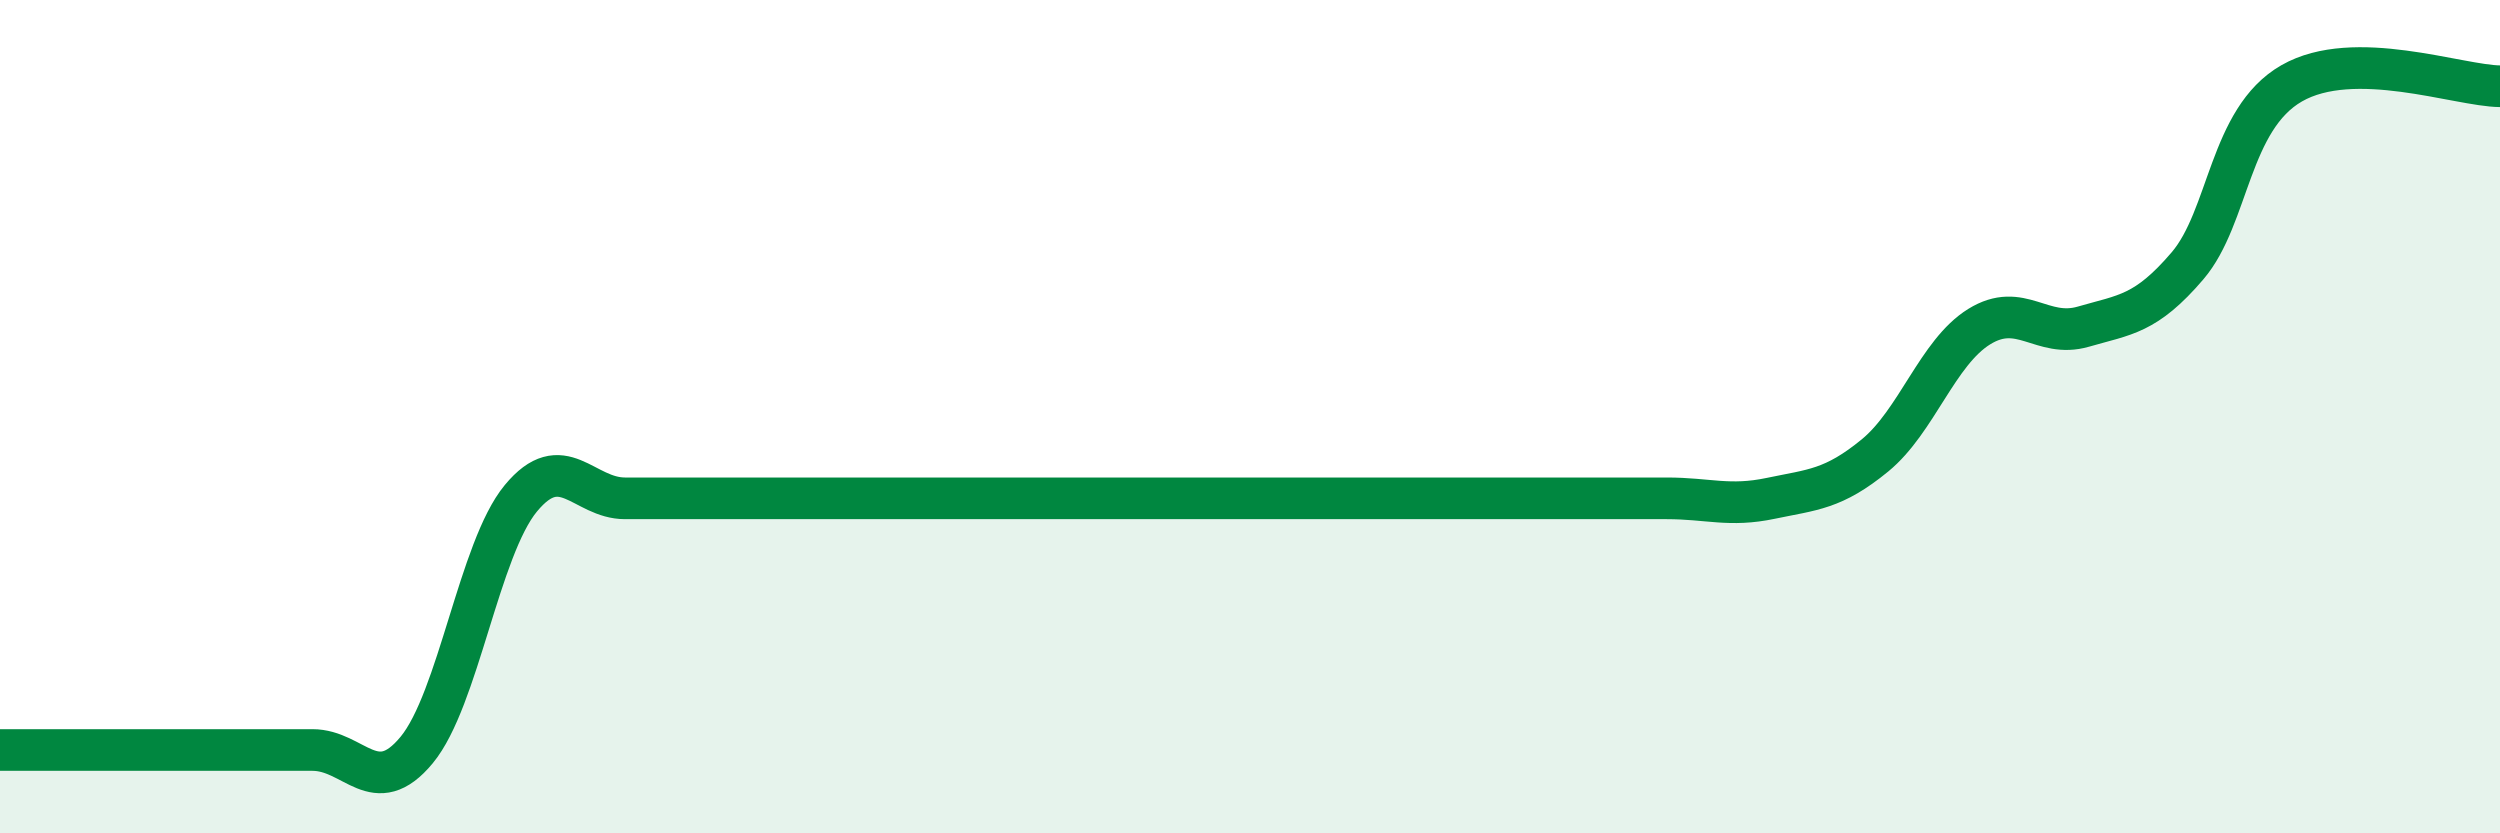
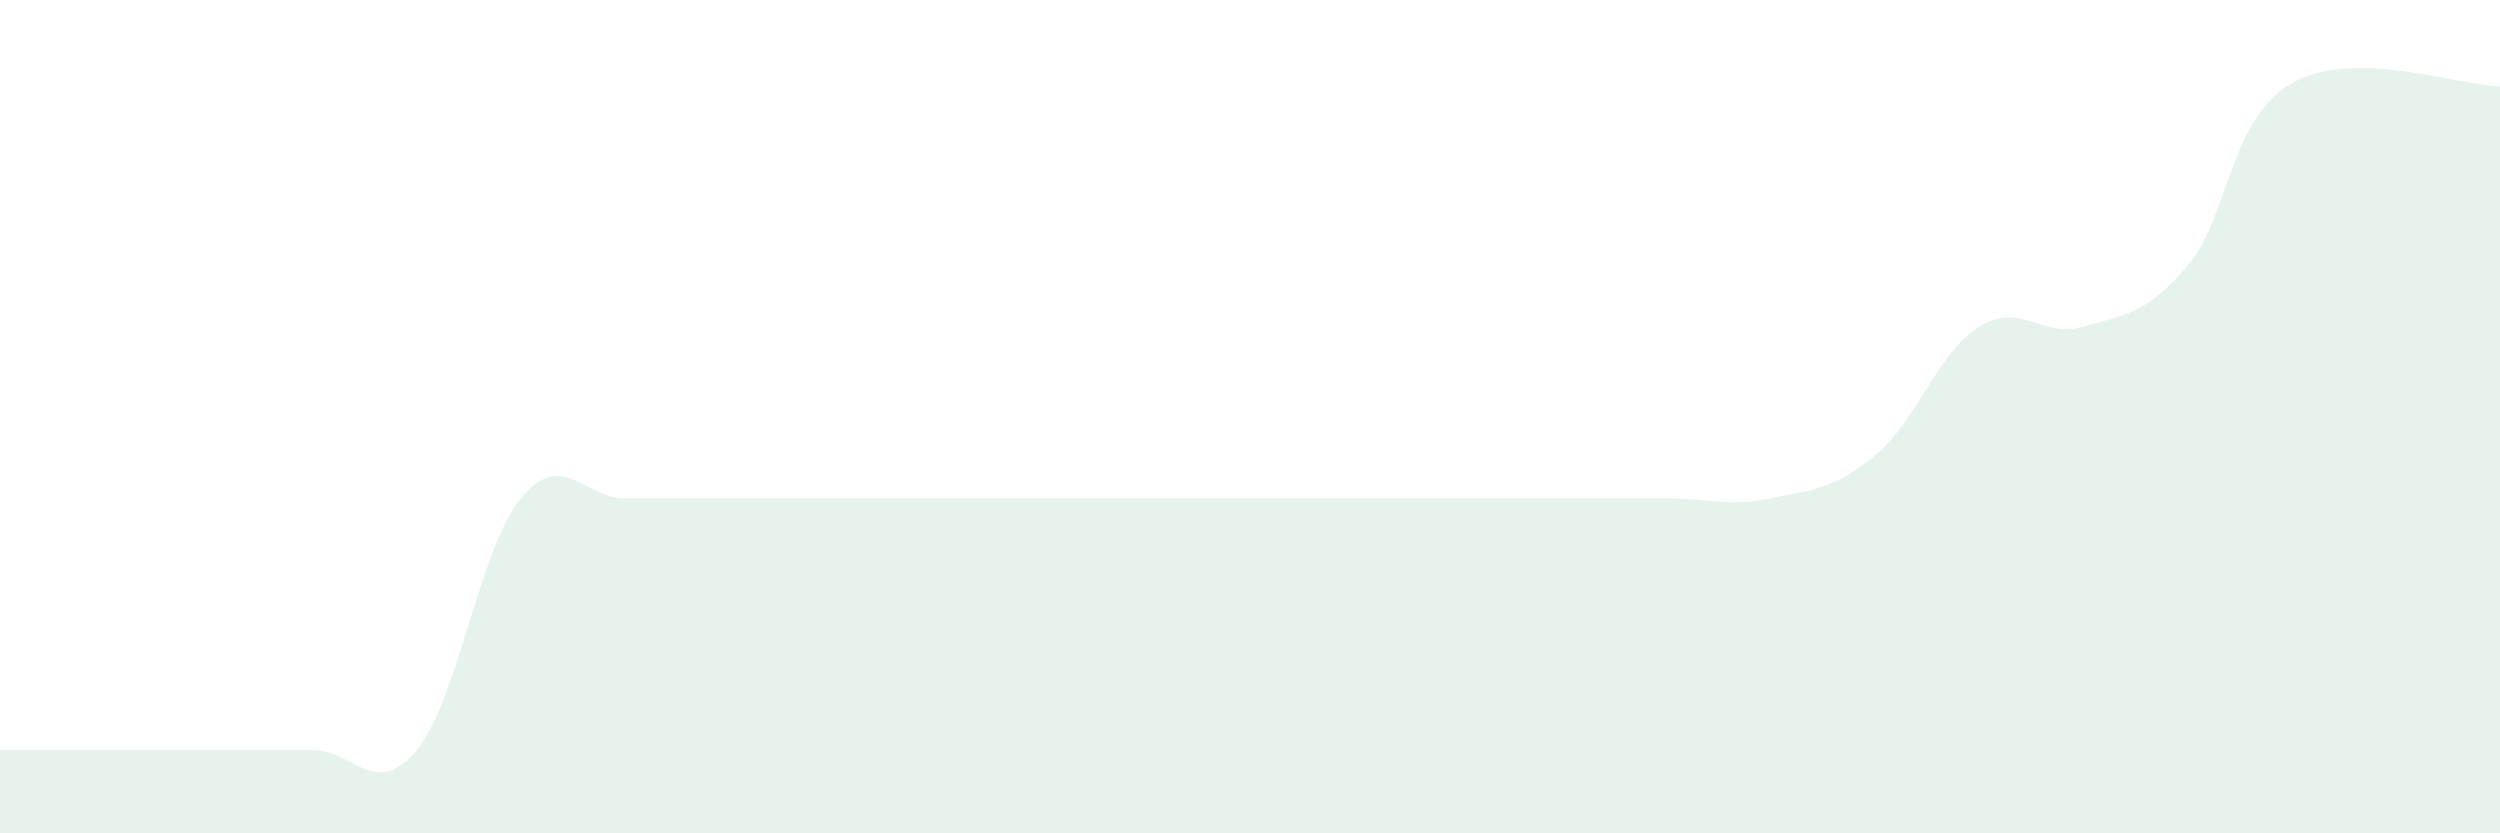
<svg xmlns="http://www.w3.org/2000/svg" width="60" height="20" viewBox="0 0 60 20">
  <path d="M 0,18 C 0.5,18 1.5,18 2.5,18 C 3.5,18 4,18 5,18 C 6,18 6.5,18 7.5,18 C 8.5,18 9,19.21 10,18 C 11,16.79 11.5,13.17 12.5,11.96 C 13.5,10.75 14,11.96 15,11.96 C 16,11.96 16.5,11.96 17.5,11.96 C 18.5,11.96 19,11.96 20,11.96 C 21,11.96 21.5,11.96 22.5,11.96 C 23.5,11.96 24,11.96 25,11.96 C 26,11.96 26.5,11.96 27.5,11.96 C 28.5,11.96 29,11.96 30,11.96 C 31,11.96 31.5,11.96 32.5,11.96 C 33.5,11.96 34,11.96 35,11.96 C 36,11.96 36.5,11.96 37.5,11.96 C 38.5,11.96 39,11.96 40,11.96 C 41,11.96 41.5,12.17 42.5,11.96 C 43.5,11.75 44,11.75 45,10.93 C 46,10.11 46.5,8.46 47.5,7.84 C 48.5,7.22 49,8.13 50,7.84 C 51,7.55 51.5,7.55 52.5,6.38 C 53.5,5.21 53.5,2.86 55,2 C 56.5,1.14 59,2.06 60,2.07L60 20L0 20Z" fill="#008740" opacity="0.1" stroke-linecap="round" stroke-linejoin="round" />
-   <path d="M 0,18 C 0.5,18 1.5,18 2.5,18 C 3.5,18 4,18 5,18 C 6,18 6.5,18 7.5,18 C 8.5,18 9,19.21 10,18 C 11,16.79 11.5,13.17 12.5,11.96 C 13.5,10.75 14,11.96 15,11.96 C 16,11.96 16.5,11.96 17.5,11.96 C 18.5,11.96 19,11.96 20,11.96 C 21,11.96 21.5,11.96 22.5,11.96 C 23.5,11.96 24,11.96 25,11.96 C 26,11.96 26.5,11.96 27.5,11.96 C 28.5,11.96 29,11.96 30,11.96 C 31,11.96 31.5,11.96 32.5,11.96 C 33.5,11.96 34,11.96 35,11.96 C 36,11.96 36.5,11.96 37.5,11.96 C 38.5,11.96 39,11.96 40,11.96 C 41,11.96 41.5,12.17 42.5,11.96 C 43.5,11.75 44,11.75 45,10.93 C 46,10.11 46.5,8.46 47.5,7.84 C 48.5,7.22 49,8.13 50,7.84 C 51,7.55 51.5,7.55 52.5,6.38 C 53.5,5.21 53.5,2.86 55,2 C 56.5,1.14 59,2.06 60,2.07" stroke="#008740" stroke-width="1" fill="none" stroke-linecap="round" stroke-linejoin="round" />
</svg>